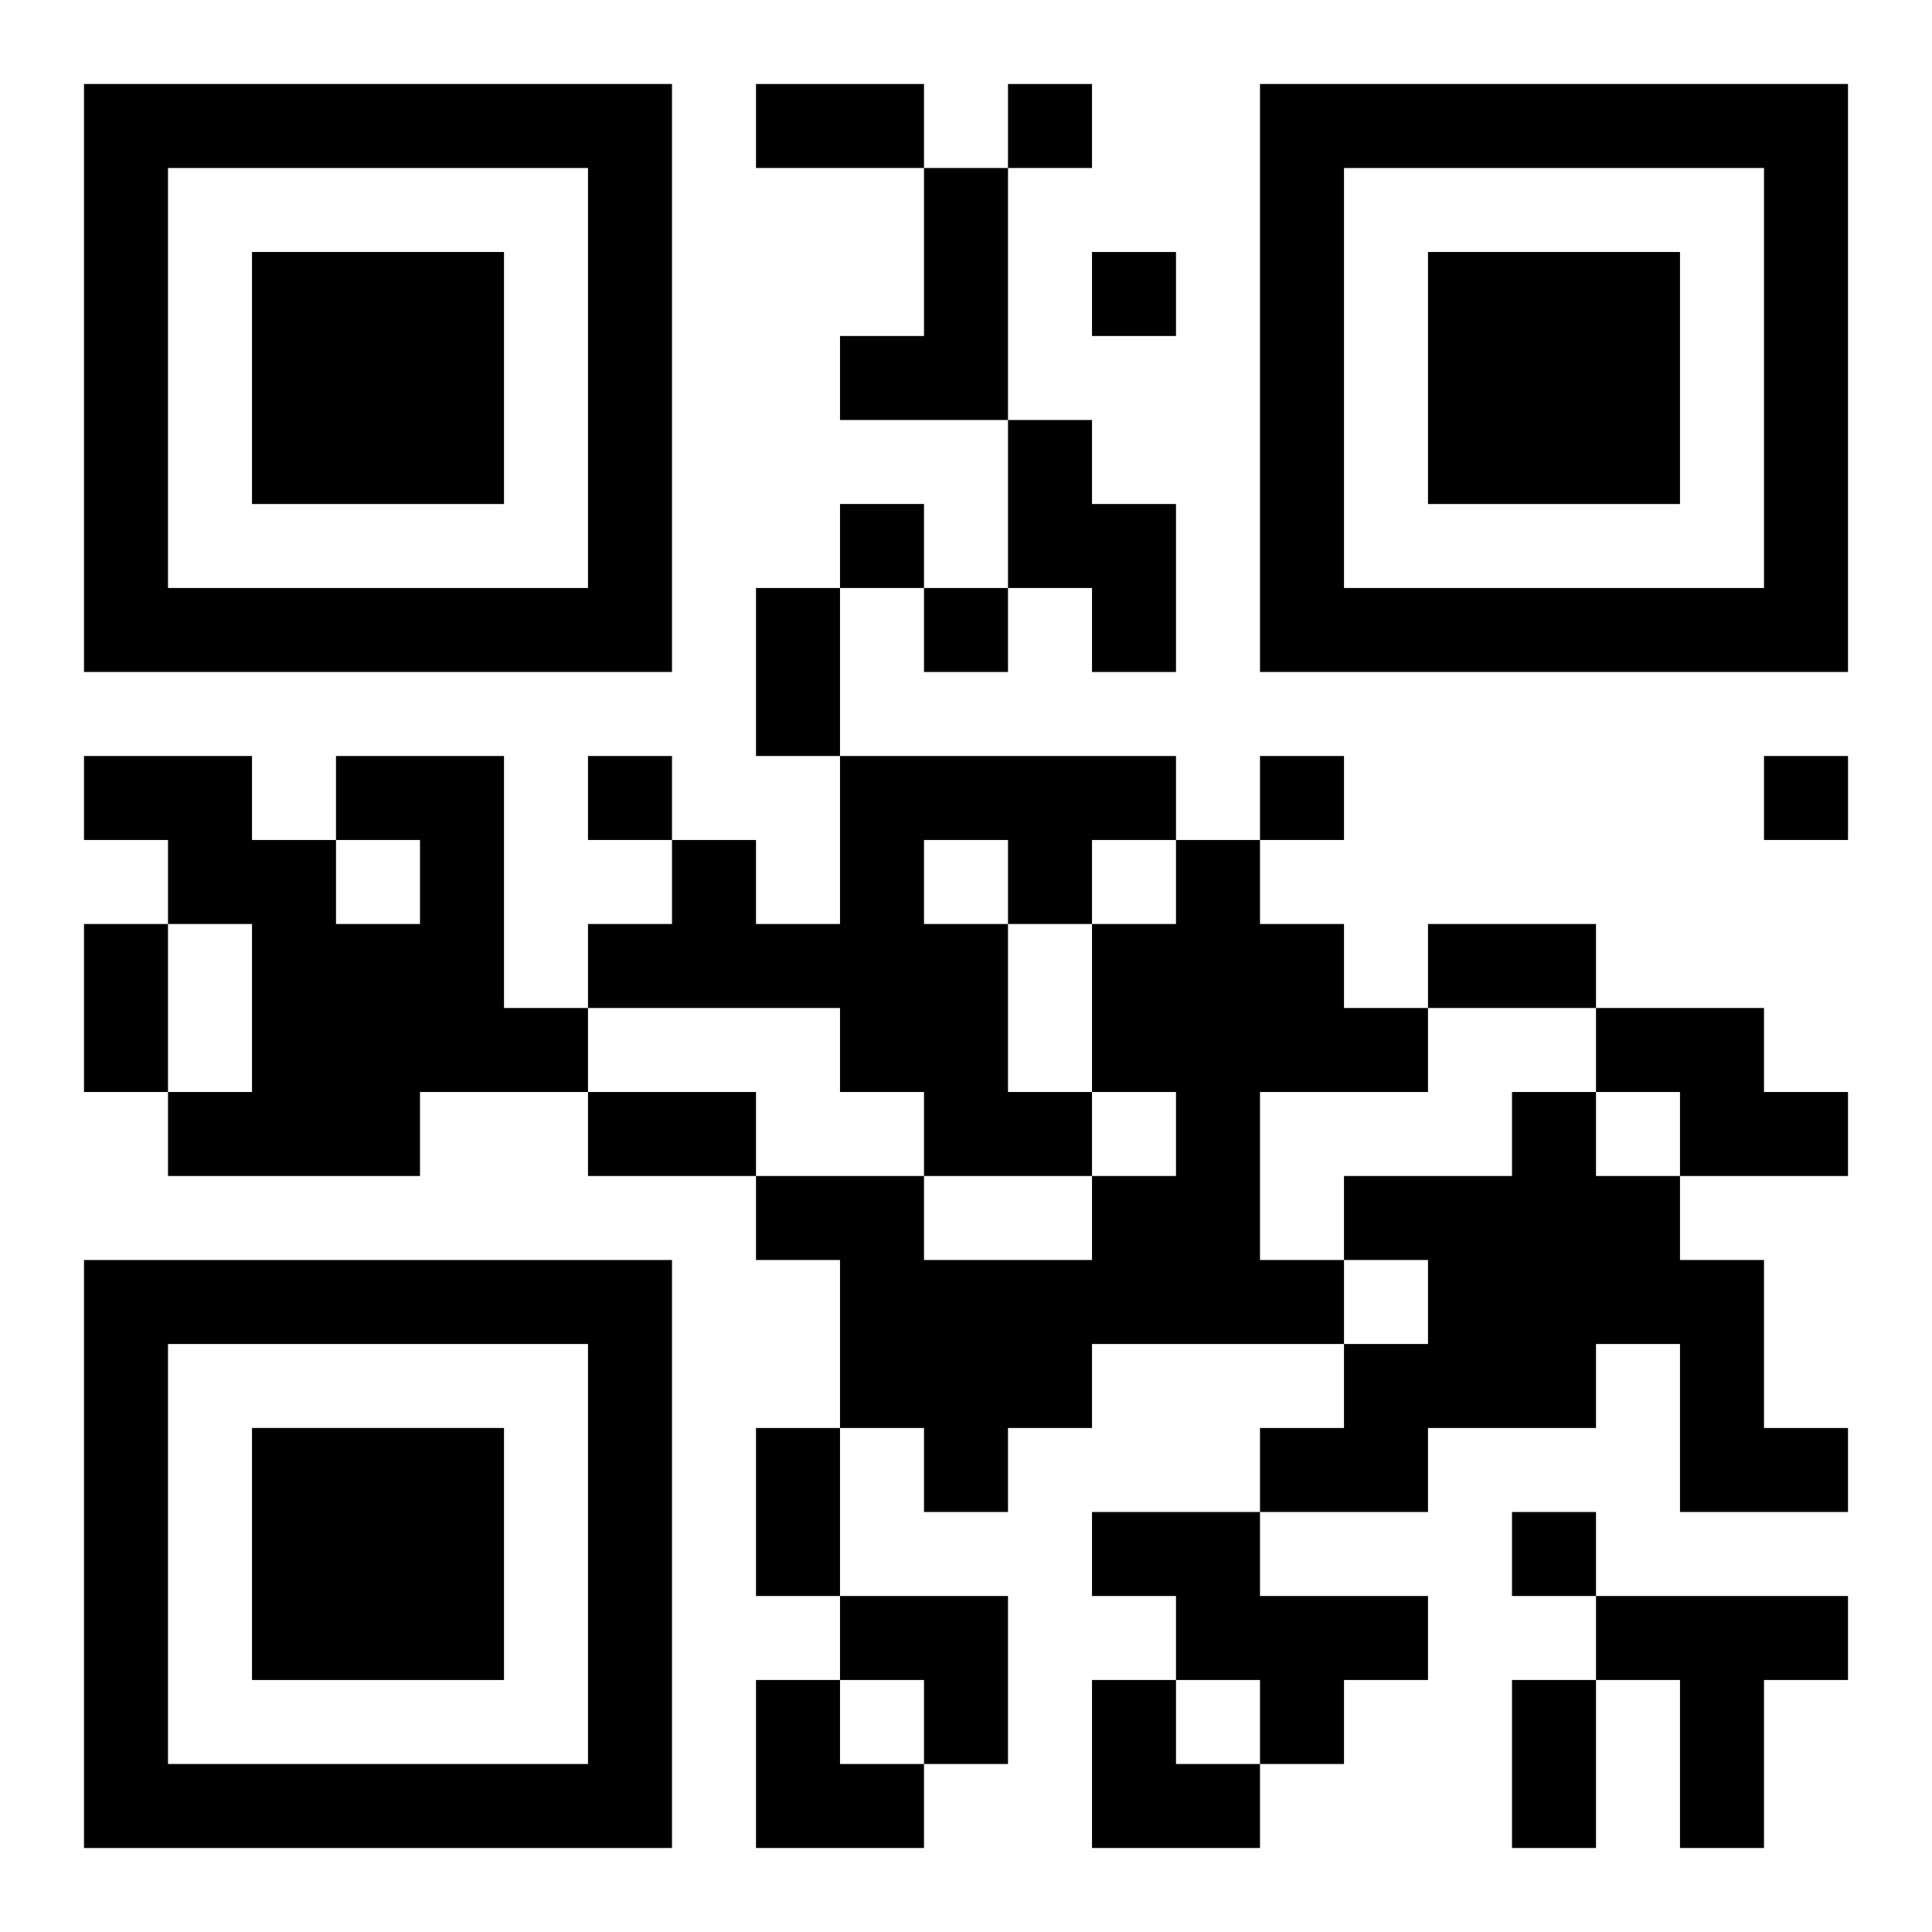
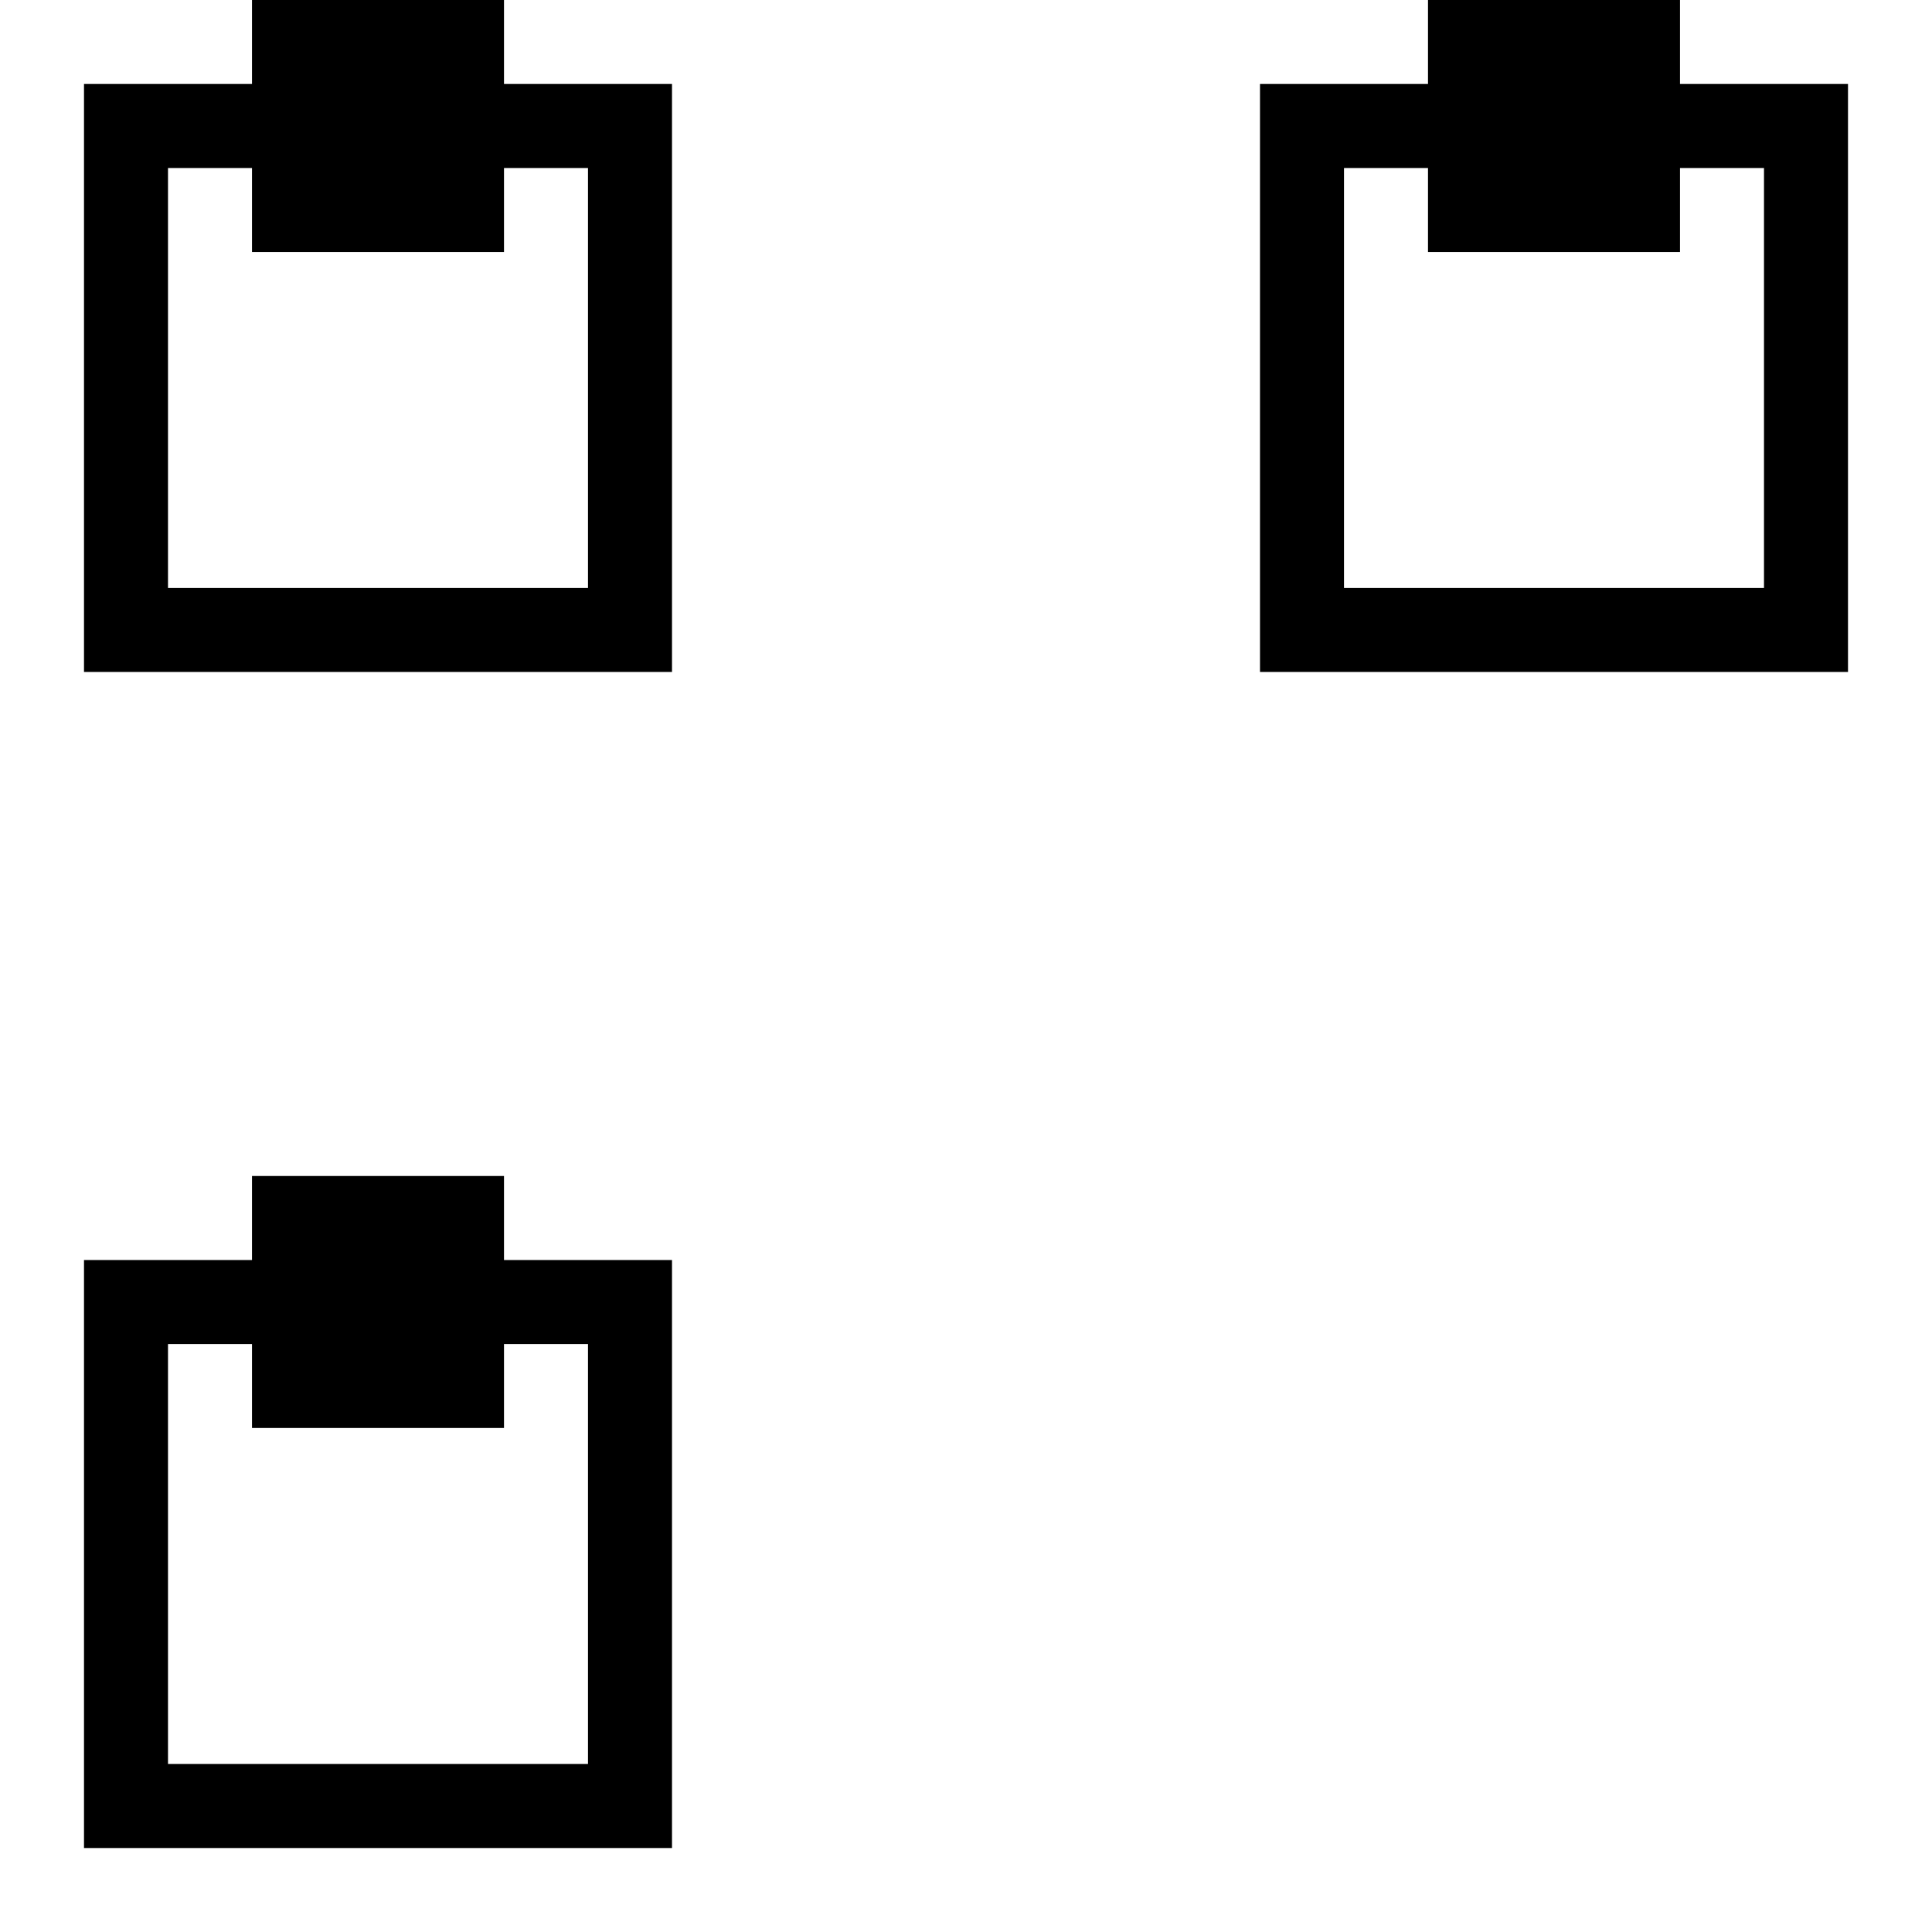
<svg xmlns="http://www.w3.org/2000/svg" xmlns:xlink="http://www.w3.org/1999/xlink" width="250" height="250" baseProfile="full" version="1.1" viewBox="-1 -1 23 23">
  <symbol id="a">
-     <path d="m0 7v7h7v-7h-7zm1 1h5v5h-5v-5zm1 1v3h3v-3h-3z" />
+     <path d="m0 7v7h7v-7h-7zm1 1h5v5h-5v-5zm1 1h3v-3h-3z" />
  </symbol>
  <use y="-7" xlink:href="#a" />
  <use y="7" xlink:href="#a" />
  <use x="14" y="-7" xlink:href="#a" />
-   <path d="m10 1h1v3h-2v-1h1v-2m1 3h1v1h1v2h-1v-1h-1v-2m-8 4h2v3h1v1h-2v1h-3v-1h1v-2h-1v-1h-1v-1h2v1h1v1h1v-1h-1v-1m6 0h4v1h-1v1h-1v2h1v1h-2v-1h-1v-1h-3v-1h1v-1h1v1h1v-2m1 1v1h1v-1h-1m3 0h1v1h1v1h1v1h-2v2h1v1h-3v1h-1v1h-1v-1h-1v-2h-1v-1h2v1h2v-1h1v-1h-1v-2h1v-1m5 2h2v1h1v1h-2v-1h-1v-1m-1 1h1v1h1v1h1v2h1v1h-2v-2h-1v1h-2v1h-2v-1h1v-1h1v-1h-1v-1h2v-1m-5 5h2v1h2v1h-1v1h-1v-1h-1v-1h-1v-1m6 1h3v1h-1v2h-1v-2h-1v-1m-7-18v1h1v-1h-1m1 2v1h1v-1h-1m-3 3v1h1v-1h-1m1 1v1h1v-1h-1m-4 2v1h1v-1h-1m8 0v1h1v-1h-1m6 0v1h1v-1h-1m-3 9v1h1v-1h-1m-9-17h2v1h-2v-1m0 6h1v2h-1v-2m-8 4h1v2h-1v-2m16 0h2v1h-2v-1m-10 2h2v1h-2v-1m2 4h1v2h-1v-2m9 3h1v2h-1v-2m-8-1h2v2h-1v-1h-1zm-1 1h1v1h1v1h-2zm4 0h1v1h1v1h-2z" />
</svg>